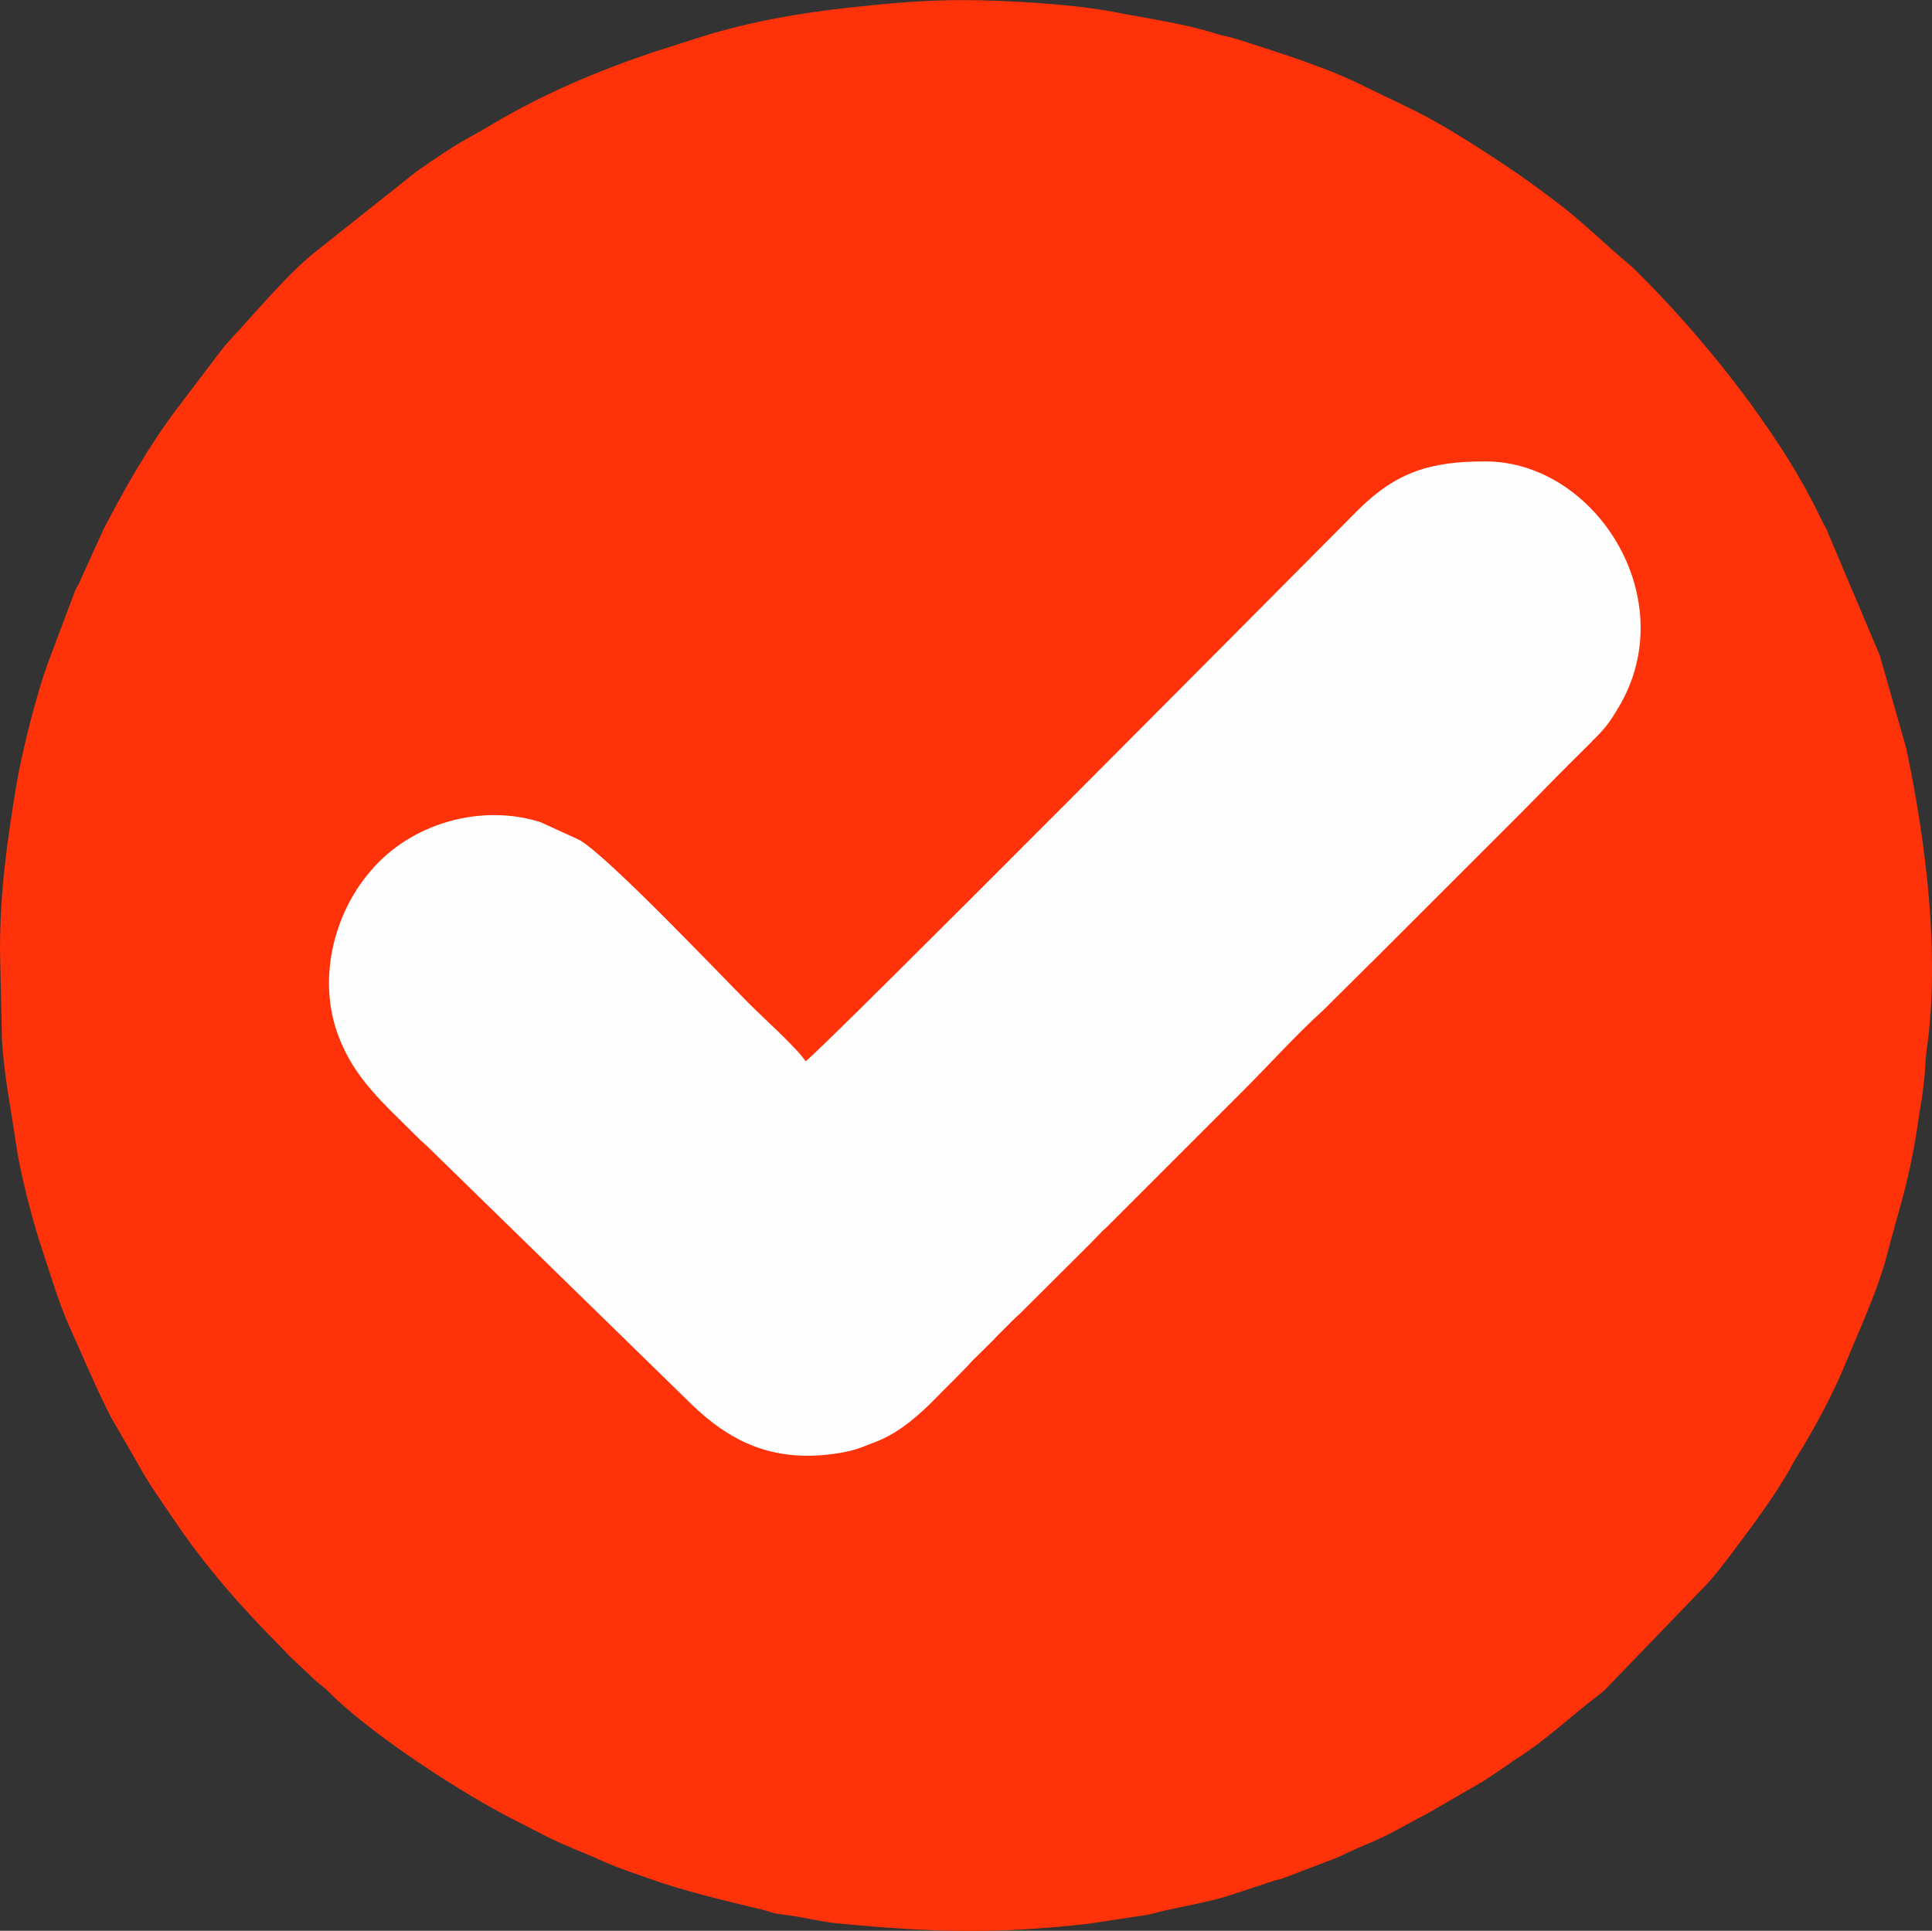
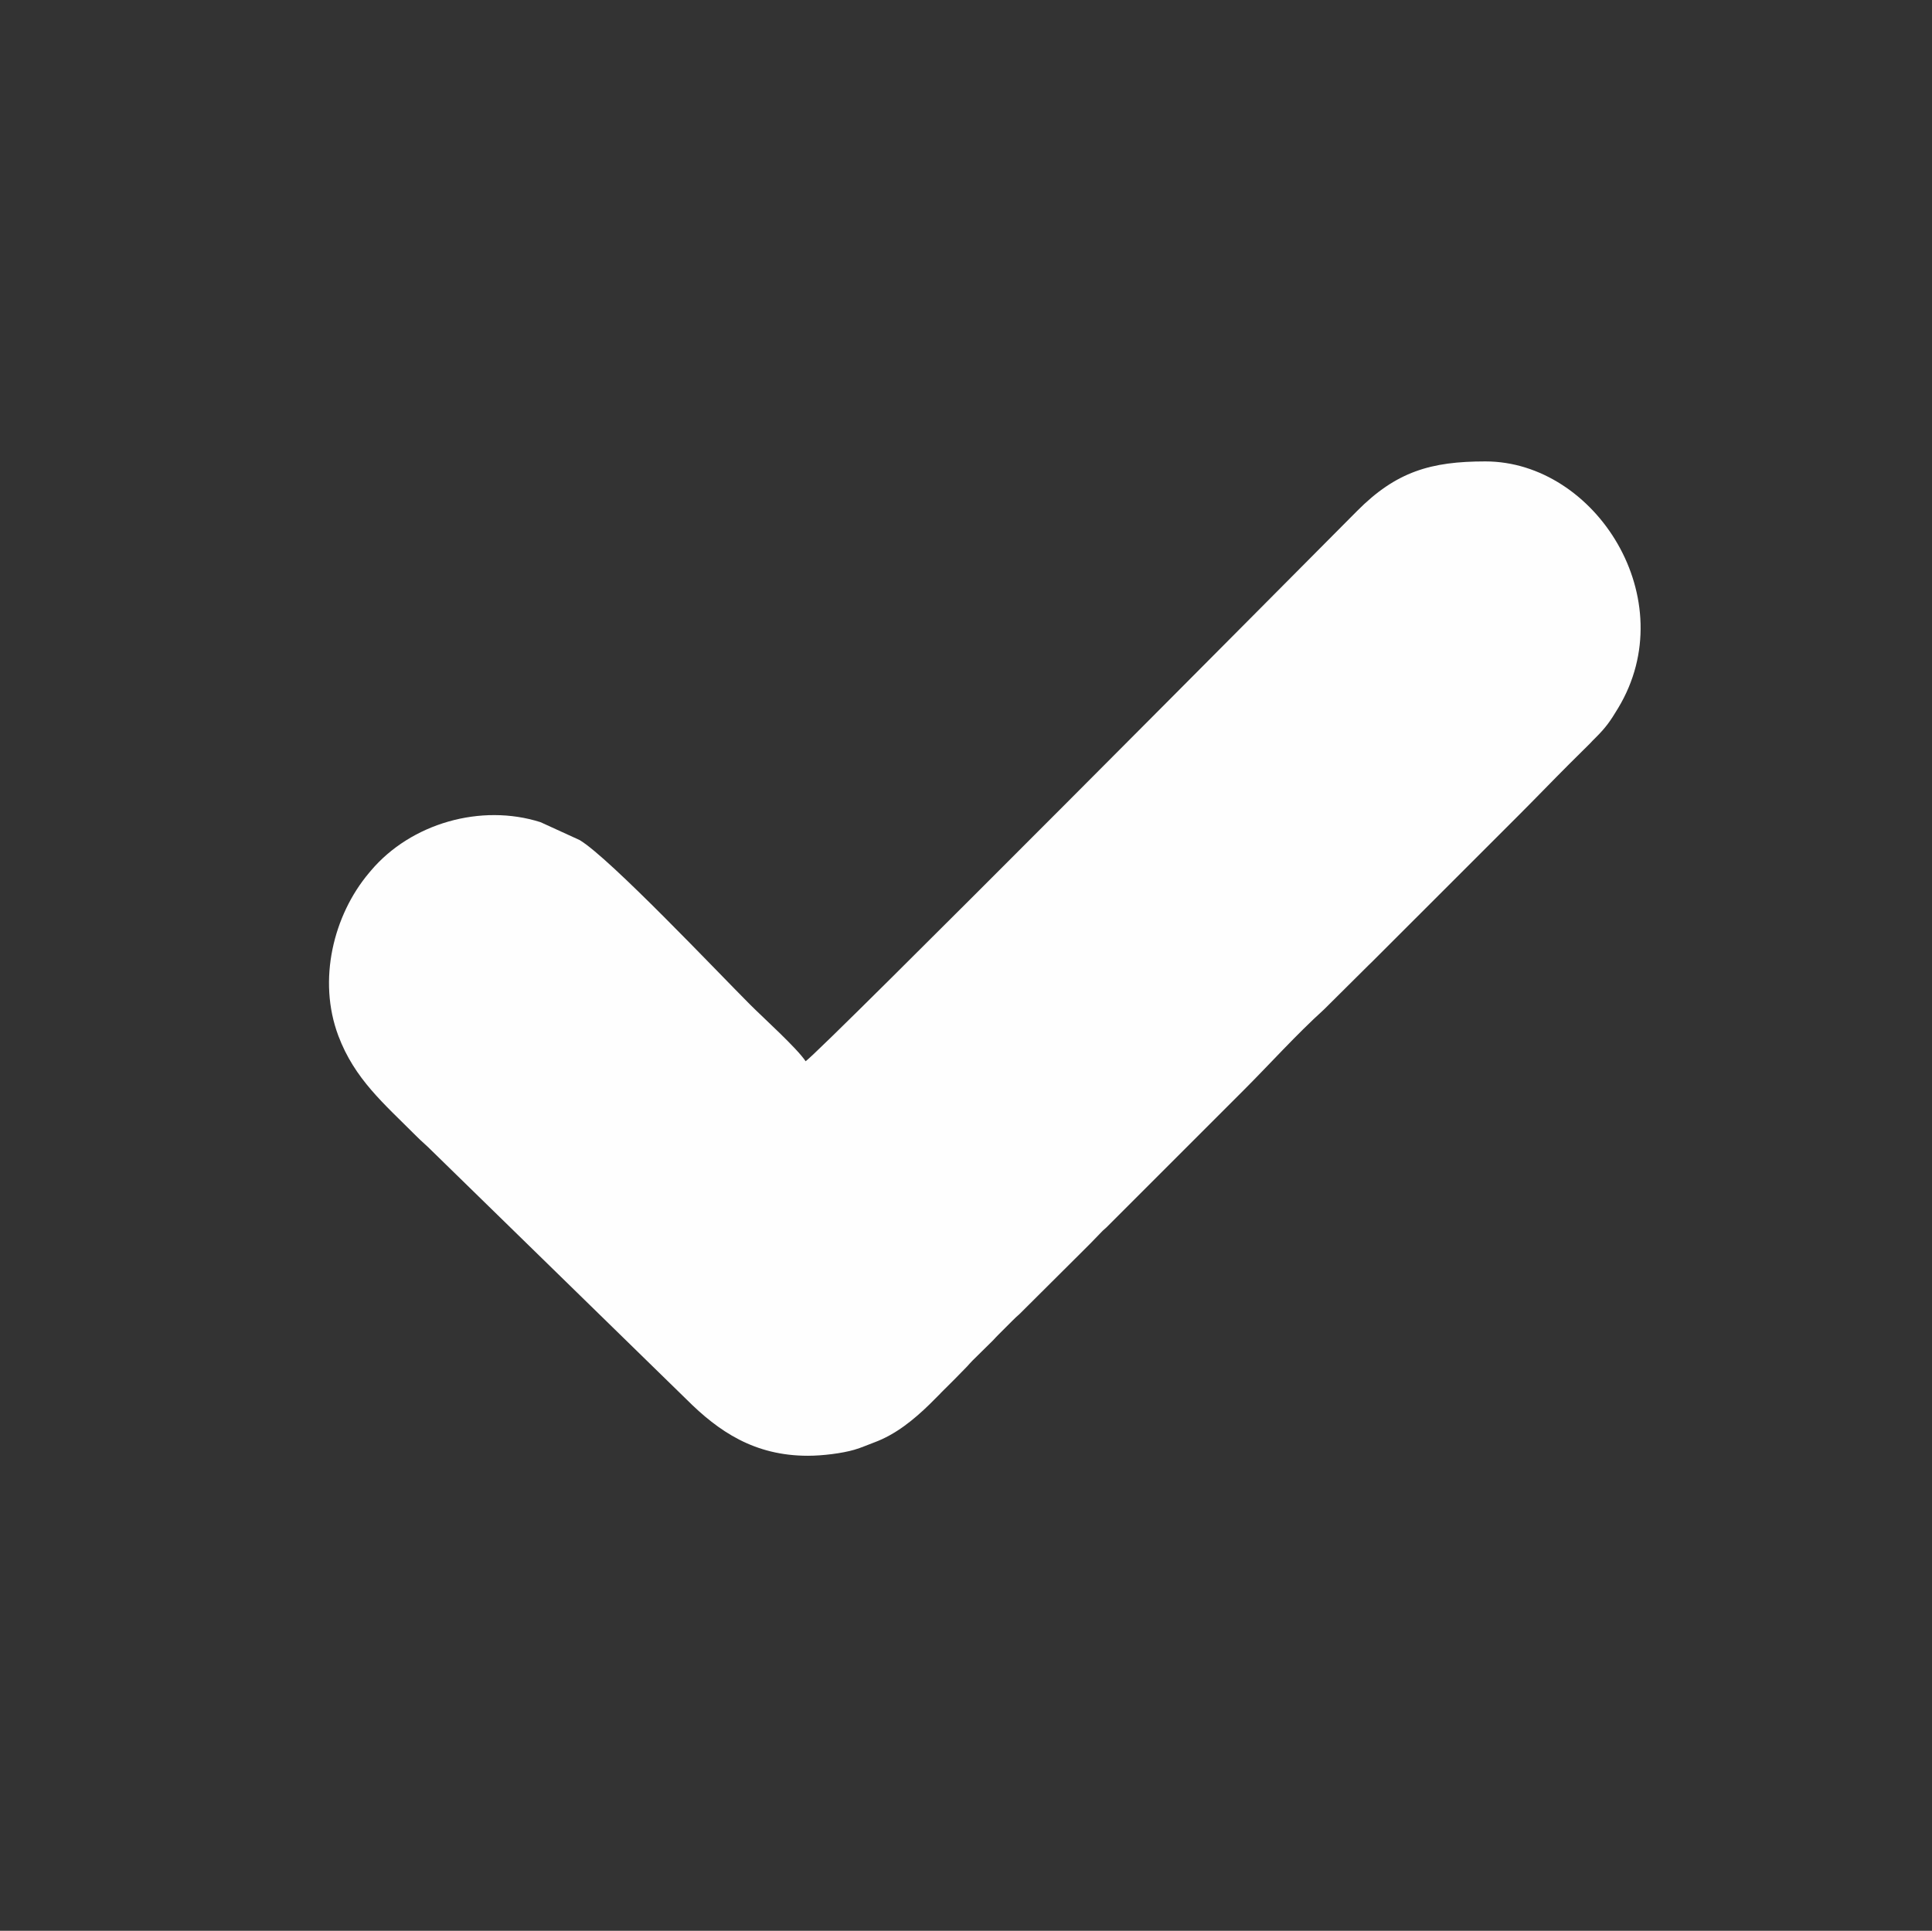
<svg xmlns="http://www.w3.org/2000/svg" xml:space="preserve" width="71.717mm" height="71.682mm" version="1.1" style="shape-rendering:geometricPrecision; text-rendering:geometricPrecision; image-rendering:optimizeQuality; fill-rule:evenodd; clip-rule:evenodd" viewBox="0 0 341.09 340.92">
  <rect x="0" y="0" width="341.09" height="340.92" fill="#333333" stroke="none" />
  <defs>
    <style type="text/css"> .fil1 {fill:#FEFEFE} .fil0 {fill:#FF3209} </style>
  </defs>
  <g id="Слой_x0020_1">
-     <path class="fil0" d="M-0 167.8l0.34 15.56c0.32,6.23 1.59,12.34 2.47,18.51 0.73,5.09 2.56,12.11 4.04,16.94l2.58 7.9c0.81,2.46 1.81,5.28 2.87,7.62 2.41,5.33 4.69,10.84 7.35,16l4.83 8.36c1.83,3.38 4.12,6.49 6.24,9.66 5.49,8.2 12.23,15.82 19.18,22.77 0.64,0.64 0.52,0.64 1.15,1.22l1.38 1.32c0.95,0.91 1.81,1.64 2.79,2.62 1.01,1 1.69,1.32 2.72,2.36 6.87,6.98 21.72,16.76 30.81,21.63l6.92 3.57c3.6,1.88 7.32,3.22 11.01,4.89 2.37,1.07 5.17,1.98 7.62,2.86 6.35,2.29 13.52,3.98 20.42,5.63 0.96,0.23 1.2,0.41 2.1,0.61 0.66,0.14 1.72,0.25 2.37,0.34 3.35,0.48 5.74,1.16 9.02,1.47 16.5,1.56 27.39,1.89 43.95,0.03l9.11 -1.38c1.79,-0.19 2.92,-0.63 4.44,-0.97 4.15,-0.92 8.86,-1.7 12.78,-3.12l5.85 -1.93c0.78,-0.28 1.26,-0.34 2.11,-0.6l9.55 -3.65c0.77,-0.31 1.21,-0.59 1.84,-0.87 1.23,-0.56 2.61,-1.18 3.76,-1.65 3.72,-1.51 6.82,-3.47 10.32,-5.24l10.07 -5.83c1.2,-0.79 2.14,-1.44 3.24,-2.17 0.56,-0.37 0.99,-0.67 1.59,-1.11 0.74,-0.54 0.87,-0.56 1.64,-1.07 4.23,-2.81 8.04,-6.22 11.94,-9.37 0.94,-0.76 1.93,-1.43 2.84,-2.24l18.27 -18.94c1.65,-1.85 3.2,-3.9 4.65,-5.84 3.42,-4.57 6.95,-9.27 9.8,-14.22 0.35,-0.61 0.56,-1.1 0.96,-1.75 3.48,-5.54 6.68,-11.53 9.16,-17.57 2.46,-6.01 5.47,-12.38 7.15,-18.89 2.16,-8.35 3.59,-11.83 5.17,-21.55 0.22,-1.37 0.42,-3.05 0.72,-4.69 0.34,-1.87 0.37,-2.73 0.63,-4.78 0.15,-1.2 0.17,-3.19 0.38,-4.69 2.44,-16.82 -0.13,-37.16 -3.61,-53.51l-4.65 -16.32 -9.45 -22.35c-0.61,-1.05 -1.17,-2.27 -1.71,-3.37 -7.27,-14.63 -20.5,-30.97 -31.88,-42.21 -0.6,-0.59 -0.75,-0.72 -1.42,-1.28 -4.3,-3.59 -8.23,-7.57 -12.75,-10.93 -2.12,-1.58 -4.01,-3.03 -6.25,-4.58 -2.2,-1.52 -4.05,-2.75 -6.29,-4.2 -4.3,-2.78 -8.71,-5.5 -13.27,-7.7l-7.3 -3.53c-7.23,-3.68 -15.17,-6.06 -22.88,-8.58 -1.52,-0.5 -2.79,-0.66 -4.28,-1.13 -5.52,-1.74 -11.84,-2.6 -17.59,-3.72 -7.26,-1.42 -19.23,-2.12 -26.98,-2.12 -7.16,0 -13.35,0.62 -19.68,1.3 -8.94,0.96 -17.82,2.52 -26.29,5.17l-7.94 2.54c-10.07,3.33 -20.19,7.61 -29.24,13.05 -1.09,0.65 -2.09,1.23 -3.23,1.85 -3.46,1.88 -6.68,4.1 -9.89,6.34l-17.53 13.93c-5.09,3.93 -11.05,11.19 -15.68,16.12 -0.81,0.86 -1.48,1.84 -2.25,2.82l-6.86 9.04c-4.98,6.6 -9.13,13.92 -12.93,21.23l-4.12 9.07c-0.33,0.85 -0.59,1.09 -0.91,1.8l-4.99 13.28c-1.94,5.5 -4.43,15.24 -5.43,21.3 -1.62,9.93 -2.85,18.53 -2.85,28.95z" />
    <path class="fil1" d="M142.63 257.04c2.6,0 6.05,-0.43 8.2,-1.06 1.24,-0.36 2.43,-0.9 3.53,-1.3 3.76,-1.39 6.95,-3.99 9.77,-6.74l1.61 -1.61c0.06,-0.06 0.14,-0.14 0.2,-0.2 0.06,-0.06 0.14,-0.15 0.19,-0.21l2.22 -2.21c0.06,-0.06 0.15,-0.14 0.2,-0.2l2.19 -2.24c0.4,-0.44 0.53,-0.6 0.97,-1.05l3.65 -3.6c0.42,-0.46 0.55,-0.6 0.98,-1.03 0.9,-0.91 1.51,-1.51 2.42,-2.42 0.51,-0.51 0.73,-0.71 1.25,-1.17l11.3 -11.25c0.45,-0.45 0.76,-0.76 1.21,-1.21l2.18 -2.25c0.12,-0.11 0.62,-0.55 0.64,-0.57 0.06,-0.06 0.14,-0.14 0.2,-0.2l13.49 -13.49c0.06,-0.06 0.14,-0.14 0.2,-0.2l10.27 -10.27c4.75,-4.75 9.28,-9.81 14.26,-14.33l7.88 -7.83c0.33,-0.33 0.29,-0.26 0.61,-0.59l25.78 -25.77c3.14,-3.14 5.88,-6 9,-9.12l3.64 -3.61c0.4,-0.44 0.57,-0.6 0.99,-1.02 1.85,-1.83 2.64,-2.97 4.01,-5.25 11.59,-19.19 -3.95,-43.57 -23.44,-43.57 -9.6,0 -15.72,1.78 -22.65,8.76 -8.33,8.37 -94.59,95.3 -97.35,97.15 -1.56,-2.34 -7.37,-7.57 -9.77,-9.97 -5.82,-5.82 -24.75,-25.85 -30.12,-29.08l-6.91 -3.16c-10.52,-3.35 -22.88,0.21 -29.94,8.55l-0.37 0.44c-6.24,7.42 -9.09,18.87 -5.39,28.72 2.87,7.64 8.03,11.96 13.73,17.68 0.58,0.58 0.87,0.84 1.45,1.37 0.21,0.19 0.41,0.36 0.63,0.58l45.64 44.56c5.7,5.7 12.03,9.97 21.44,9.97z" />
  </g>
</svg>